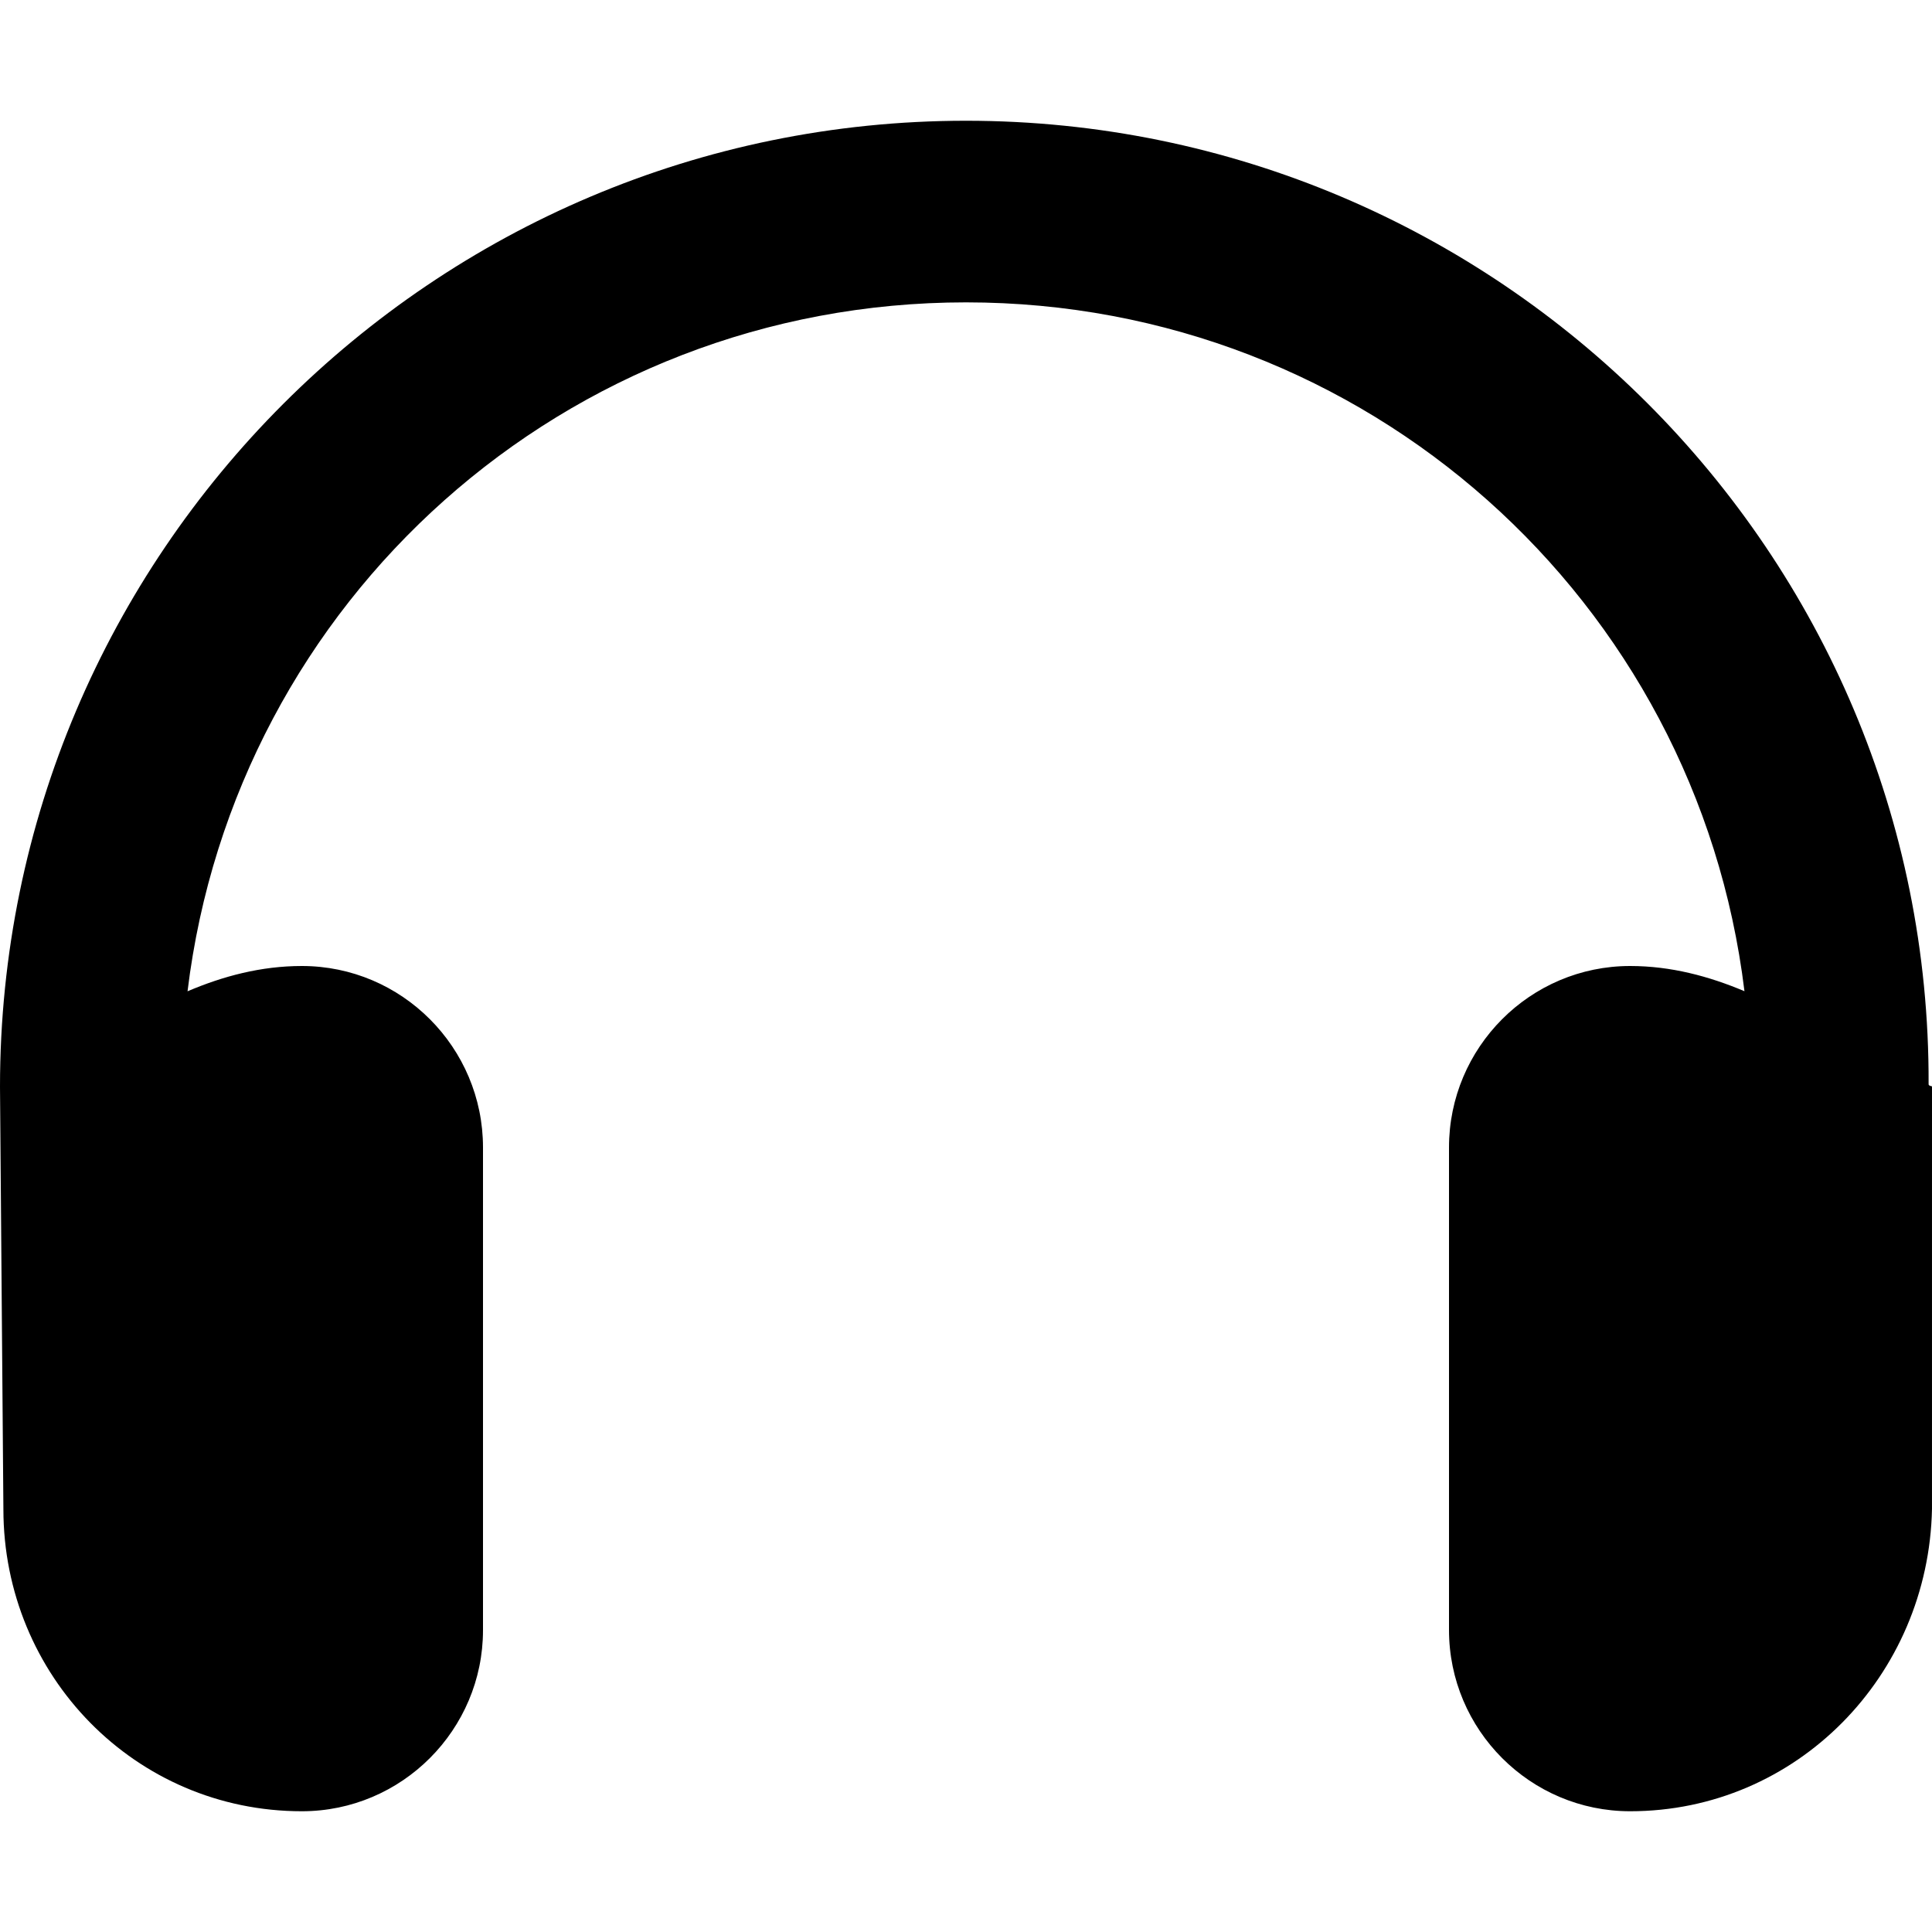
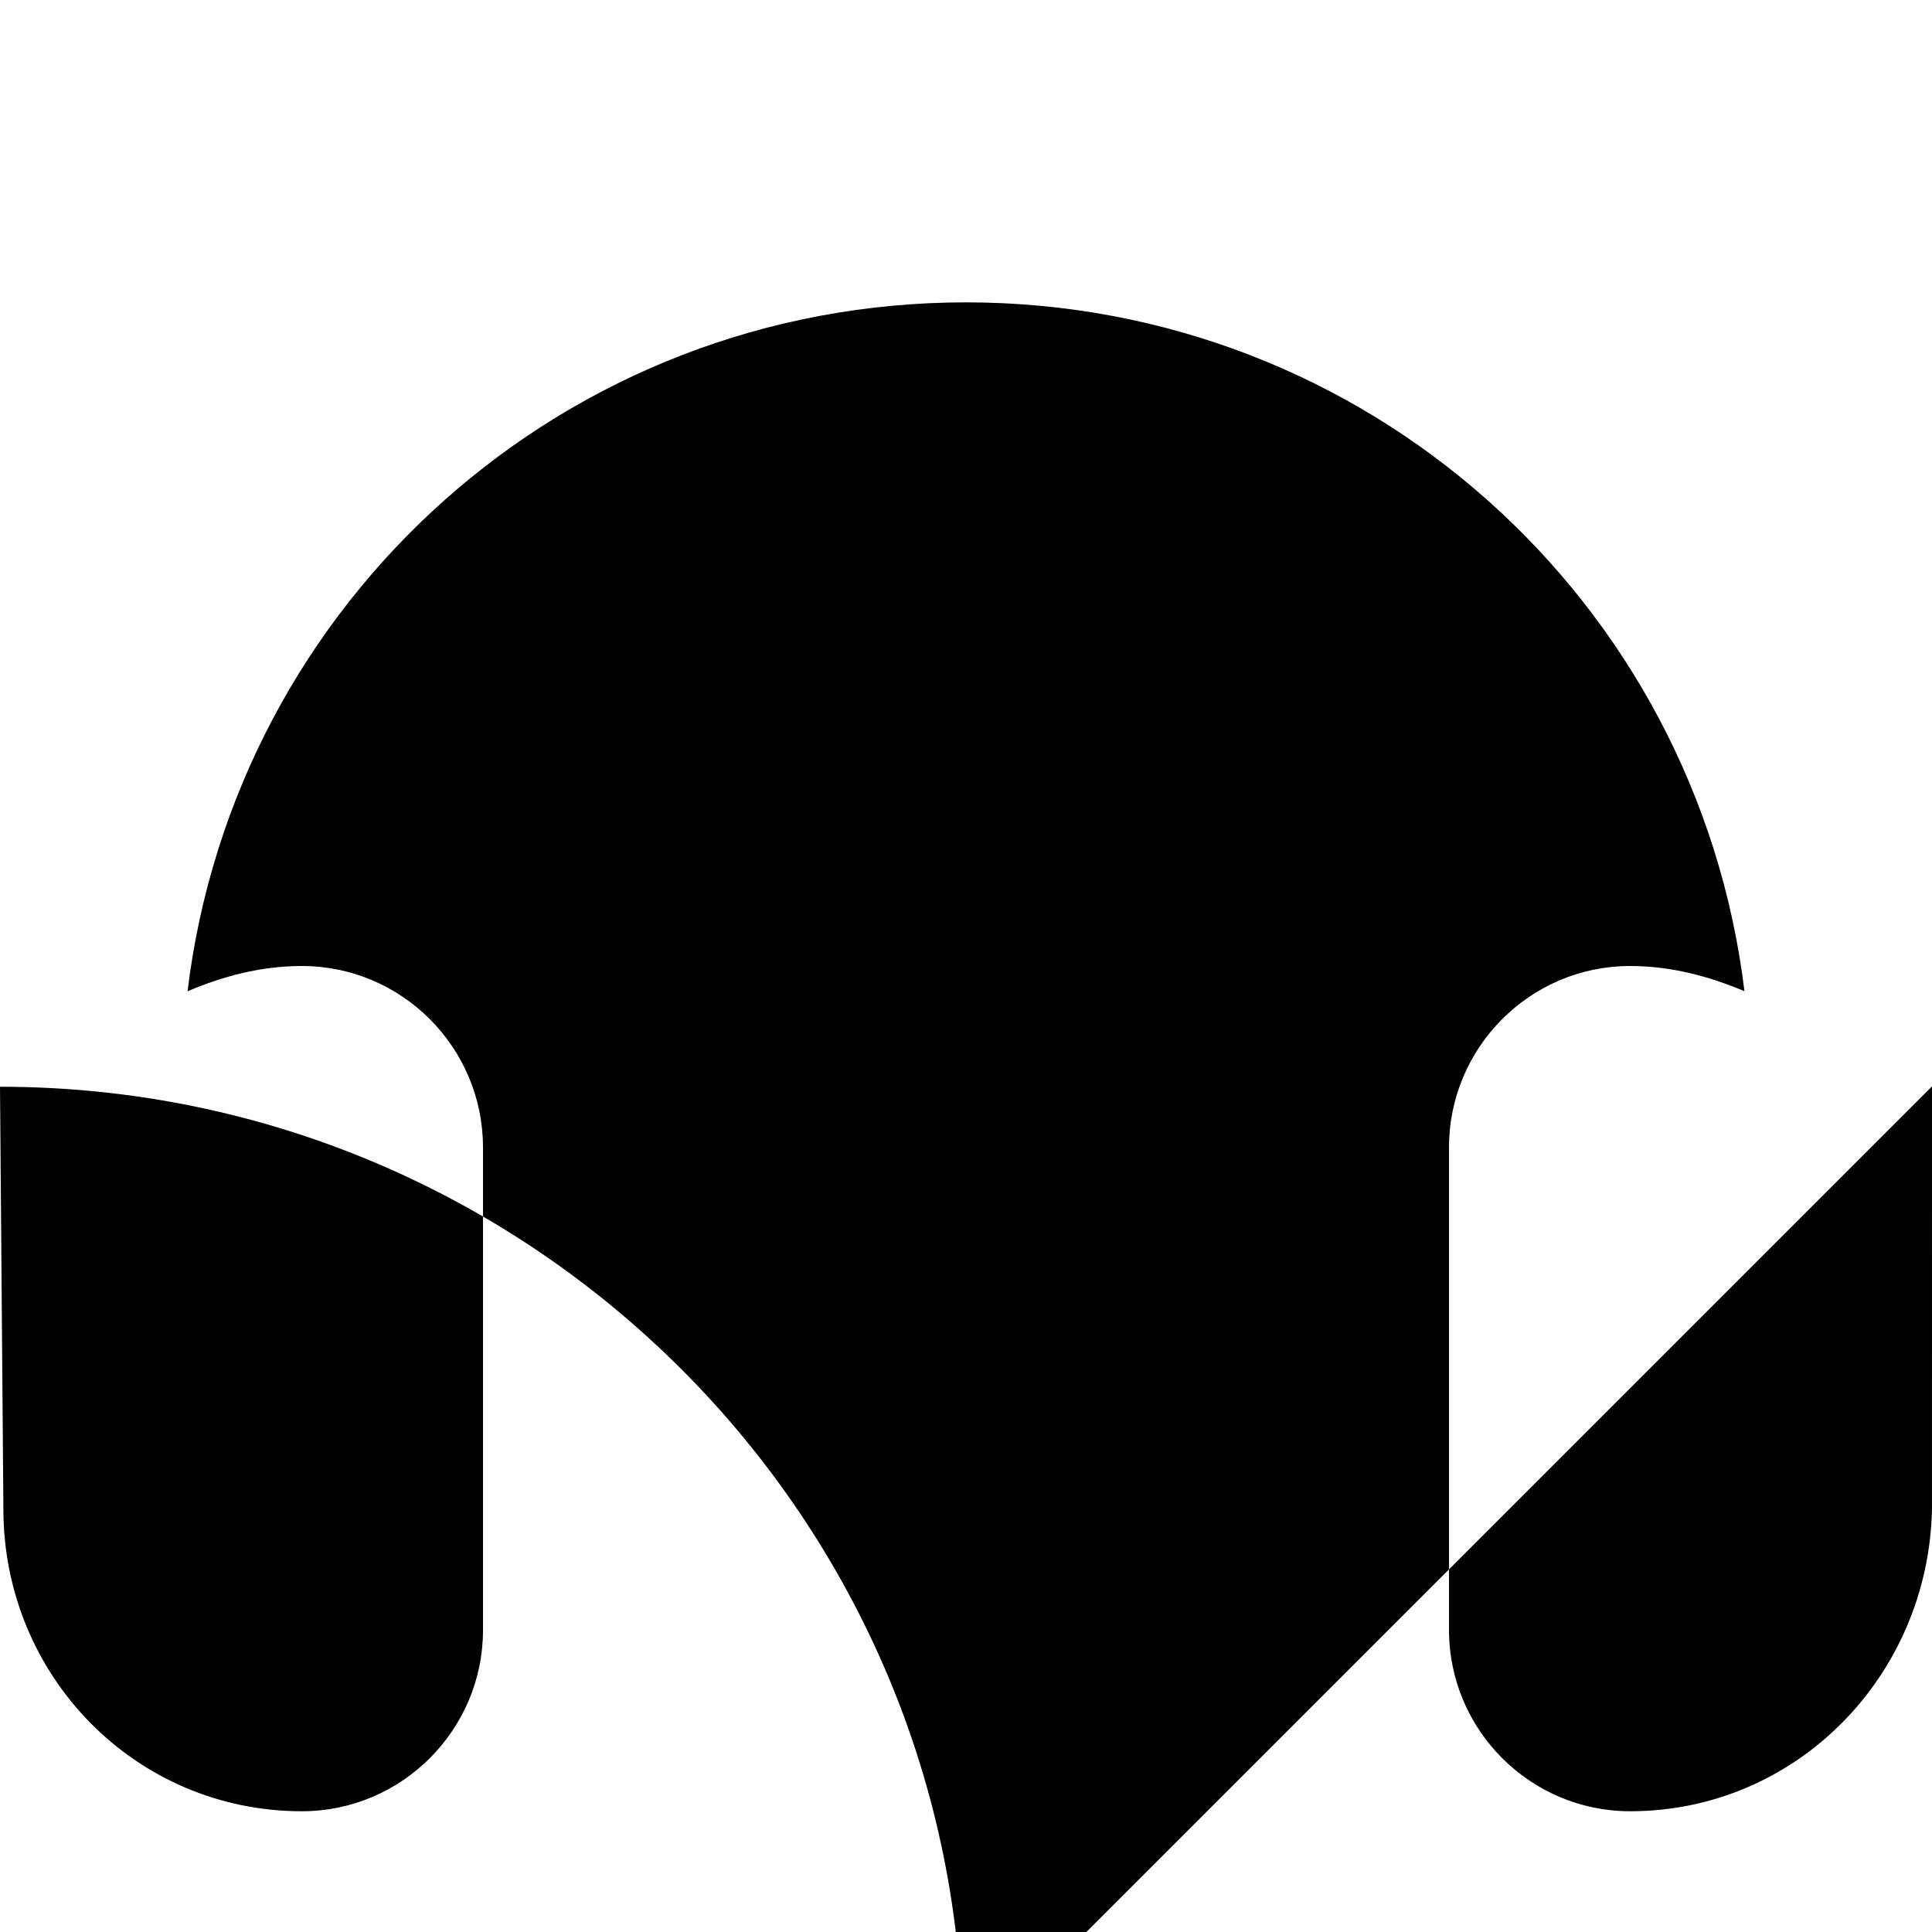
<svg xmlns="http://www.w3.org/2000/svg" viewBox="0 0 512 512">
-   <path d="m512 287.9-.004 112C511.1 444.1 476.1 480 432 480c-26.47 0-48-21.56-48-48.06V304.1c0-26.5 21.5-48.1 48-48.1 10.83 0 20.91 2.723 30.3 6.678C449.7 159.1 362.1 80.13 256 80.13S62.29 159.1 49.7 262.7c9.39-4 19.47-6.7 30.3-6.7 26.5 0 48 21.6 48 48.1V432c0 26.4-21.5 48-48 48C35.89 480 .9 444.12.9 399.94L0 288C0 146.8 114.8 32 256 32c140.9 0 255.6 114.5 255.1 255.3 0 .2 0 .4.9.6z" />
+   <path d="m512 287.9-.004 112C511.1 444.1 476.1 480 432 480c-26.47 0-48-21.56-48-48.06V304.1c0-26.5 21.5-48.1 48-48.1 10.83 0 20.91 2.723 30.3 6.678C449.7 159.1 362.1 80.13 256 80.13S62.29 159.1 49.7 262.7c9.39-4 19.47-6.7 30.3-6.7 26.5 0 48 21.6 48 48.1V432c0 26.4-21.5 48-48 48C35.89 480 .9 444.12.9 399.94L0 288c140.9 0 255.6 114.5 255.1 255.3 0 .2 0 .4.9.6z" />
</svg>